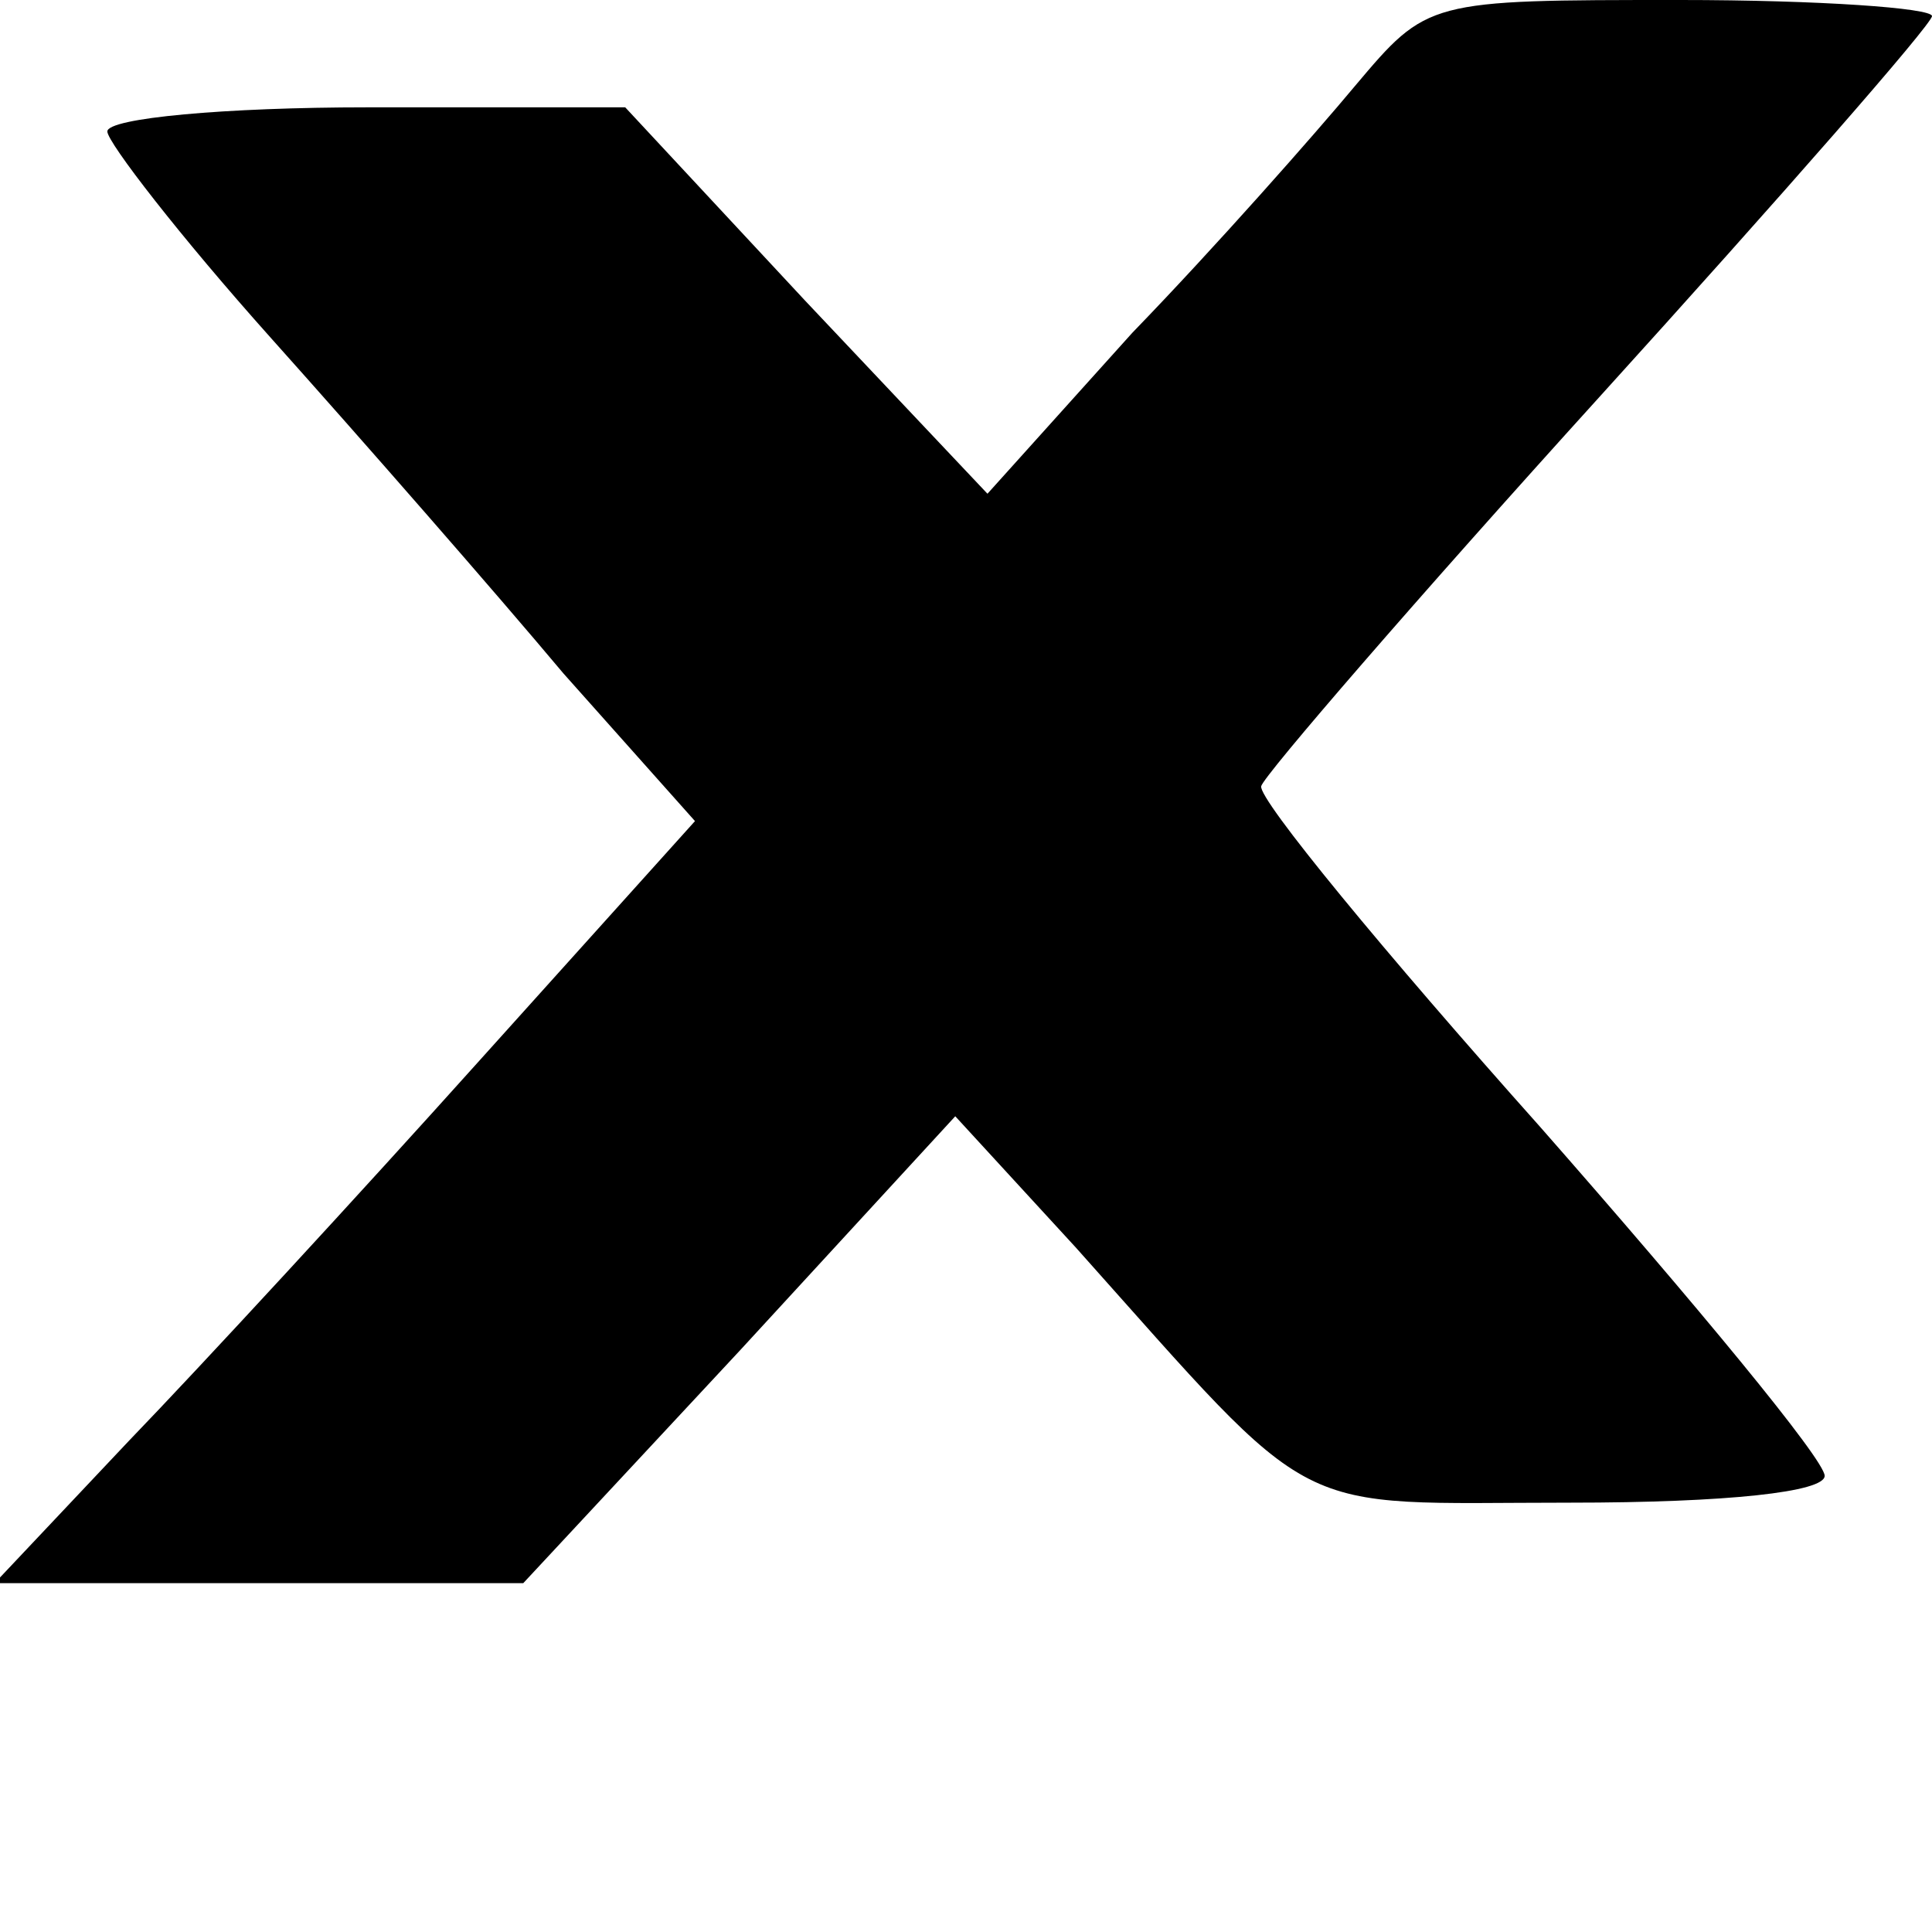
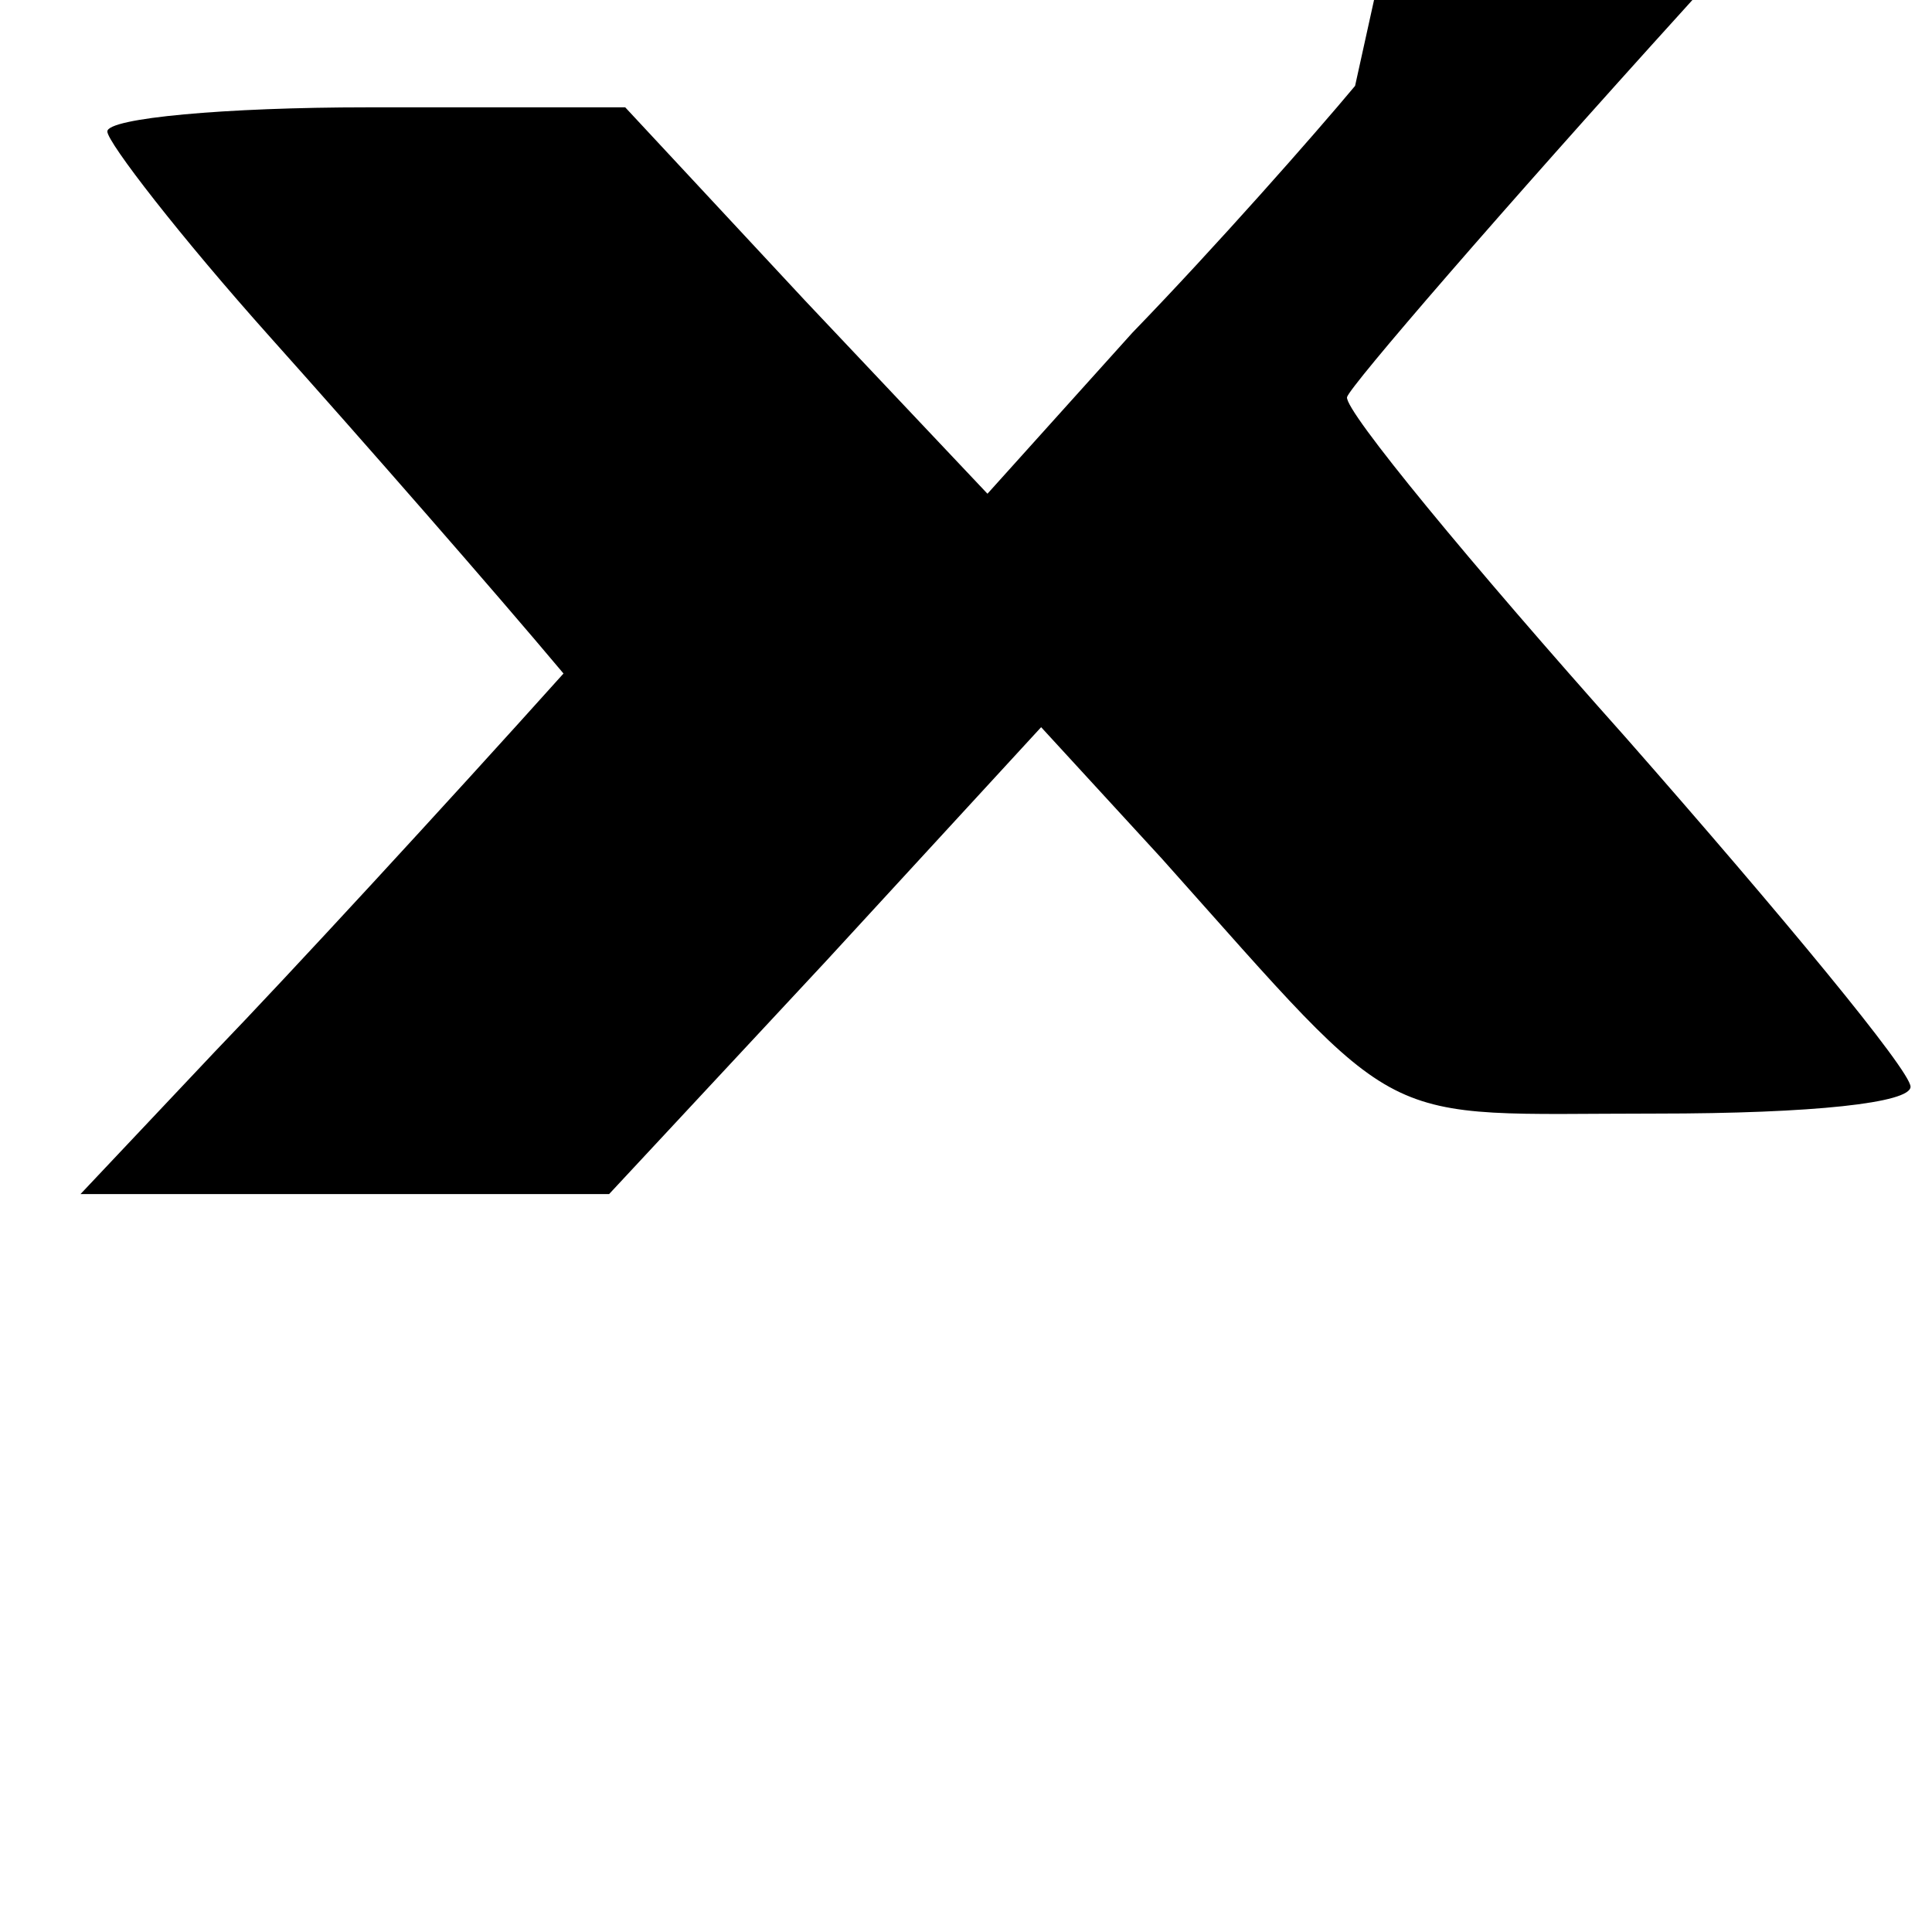
<svg xmlns="http://www.w3.org/2000/svg" version="1.0" width="72pt" height="72pt" viewBox="0 0 72 72" preserveAspectRatio="xMidYMid meet">
  <g transform="translate(0,72) scale(0.1,-0.1)" fill="#000000" stroke="none">
-     <path d="M505 688 c-15 -18 -52 -60 -83 -92 l-54 -60 -68 72 -67 72 -96 0 c-53 0 -97 -4 -97 -9 0 -4 27 -39 61 -77 34 -38 83 -94 109 -125 l49 -55 -81 -90 c-44 -49 -103 -113 -130 -141 l-50 -53 99 0 98 0 81 87 80 87 45 -49 c92 -103 78 -95 184 -95 59 0 95 4 95 10 0 6 -48 64 -106 130 -58 65 -105 122 -104 127 1 4 58 70 126 145 68 75 124 139 124 142 0 3 -42 6 -94 6 -94 0 -94 0 -121 -32z" />
+     <path d="M505 688 c-15 -18 -52 -60 -83 -92 l-54 -60 -68 72 -67 72 -96 0 c-53 0 -97 -4 -97 -9 0 -4 27 -39 61 -77 34 -38 83 -94 109 -125 c-44 -49 -103 -113 -130 -141 l-50 -53 99 0 98 0 81 87 80 87 45 -49 c92 -103 78 -95 184 -95 59 0 95 4 95 10 0 6 -48 64 -106 130 -58 65 -105 122 -104 127 1 4 58 70 126 145 68 75 124 139 124 142 0 3 -42 6 -94 6 -94 0 -94 0 -121 -32z" />
  </g>
</svg>